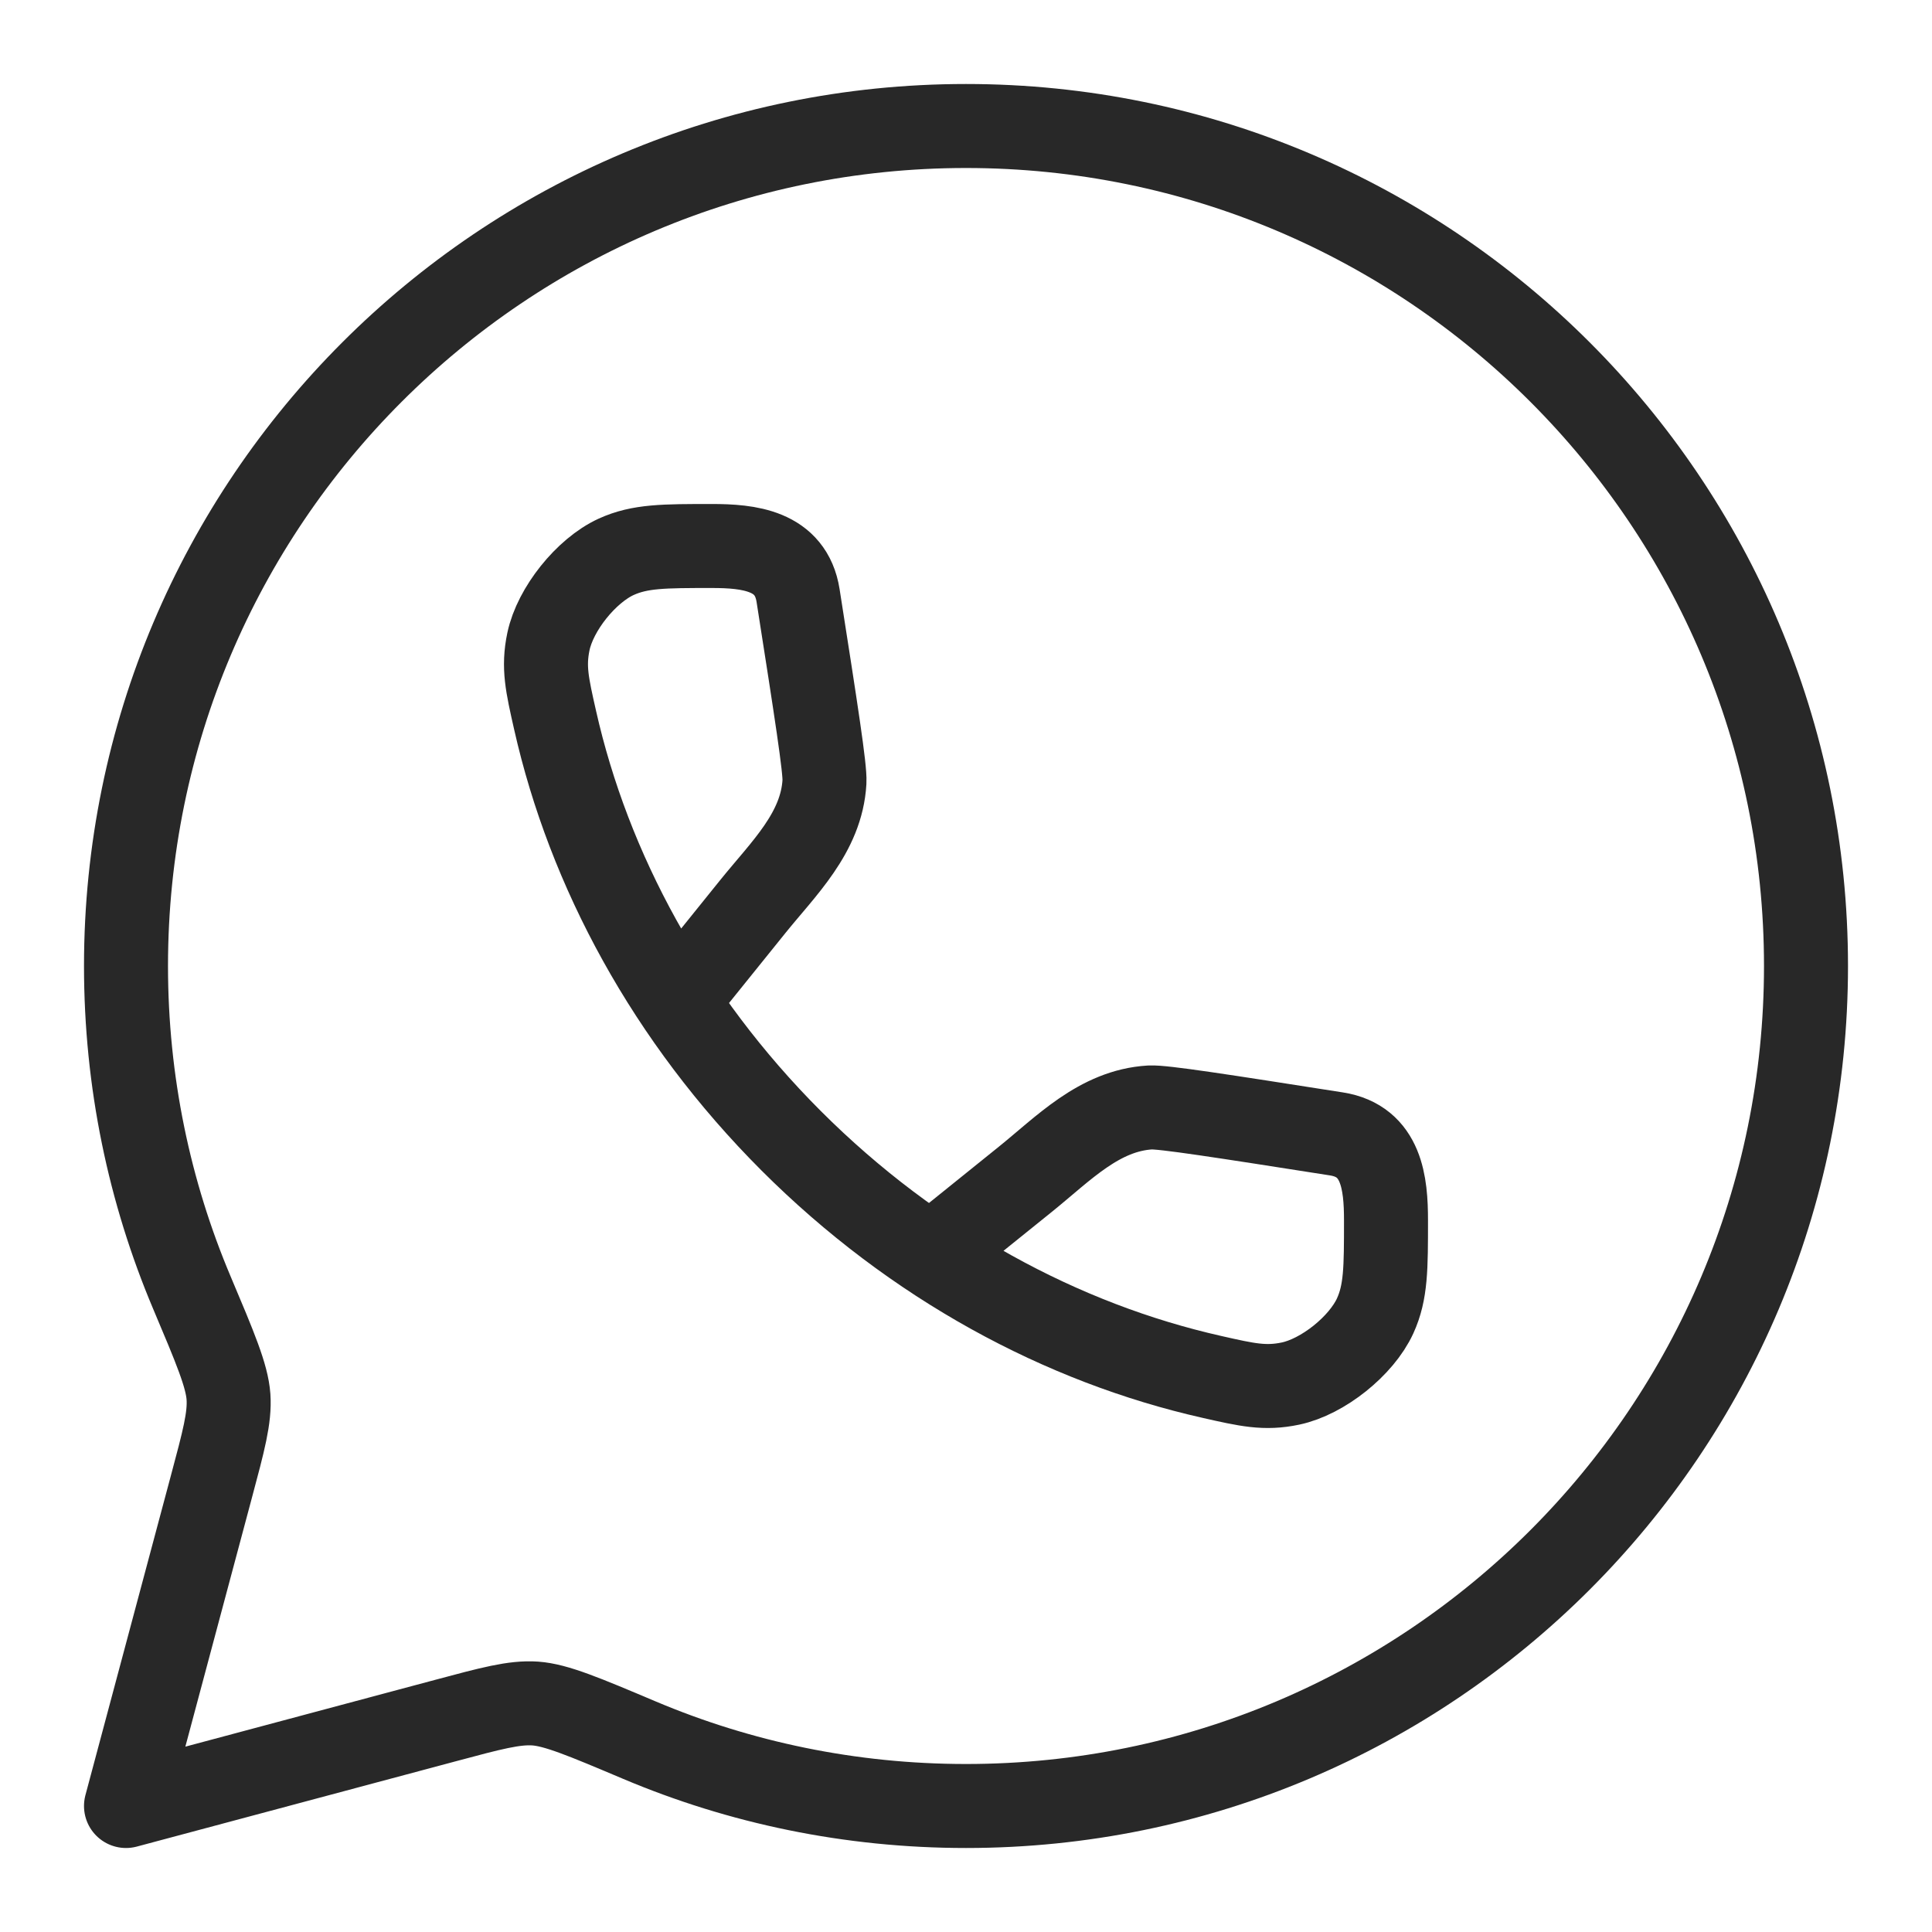
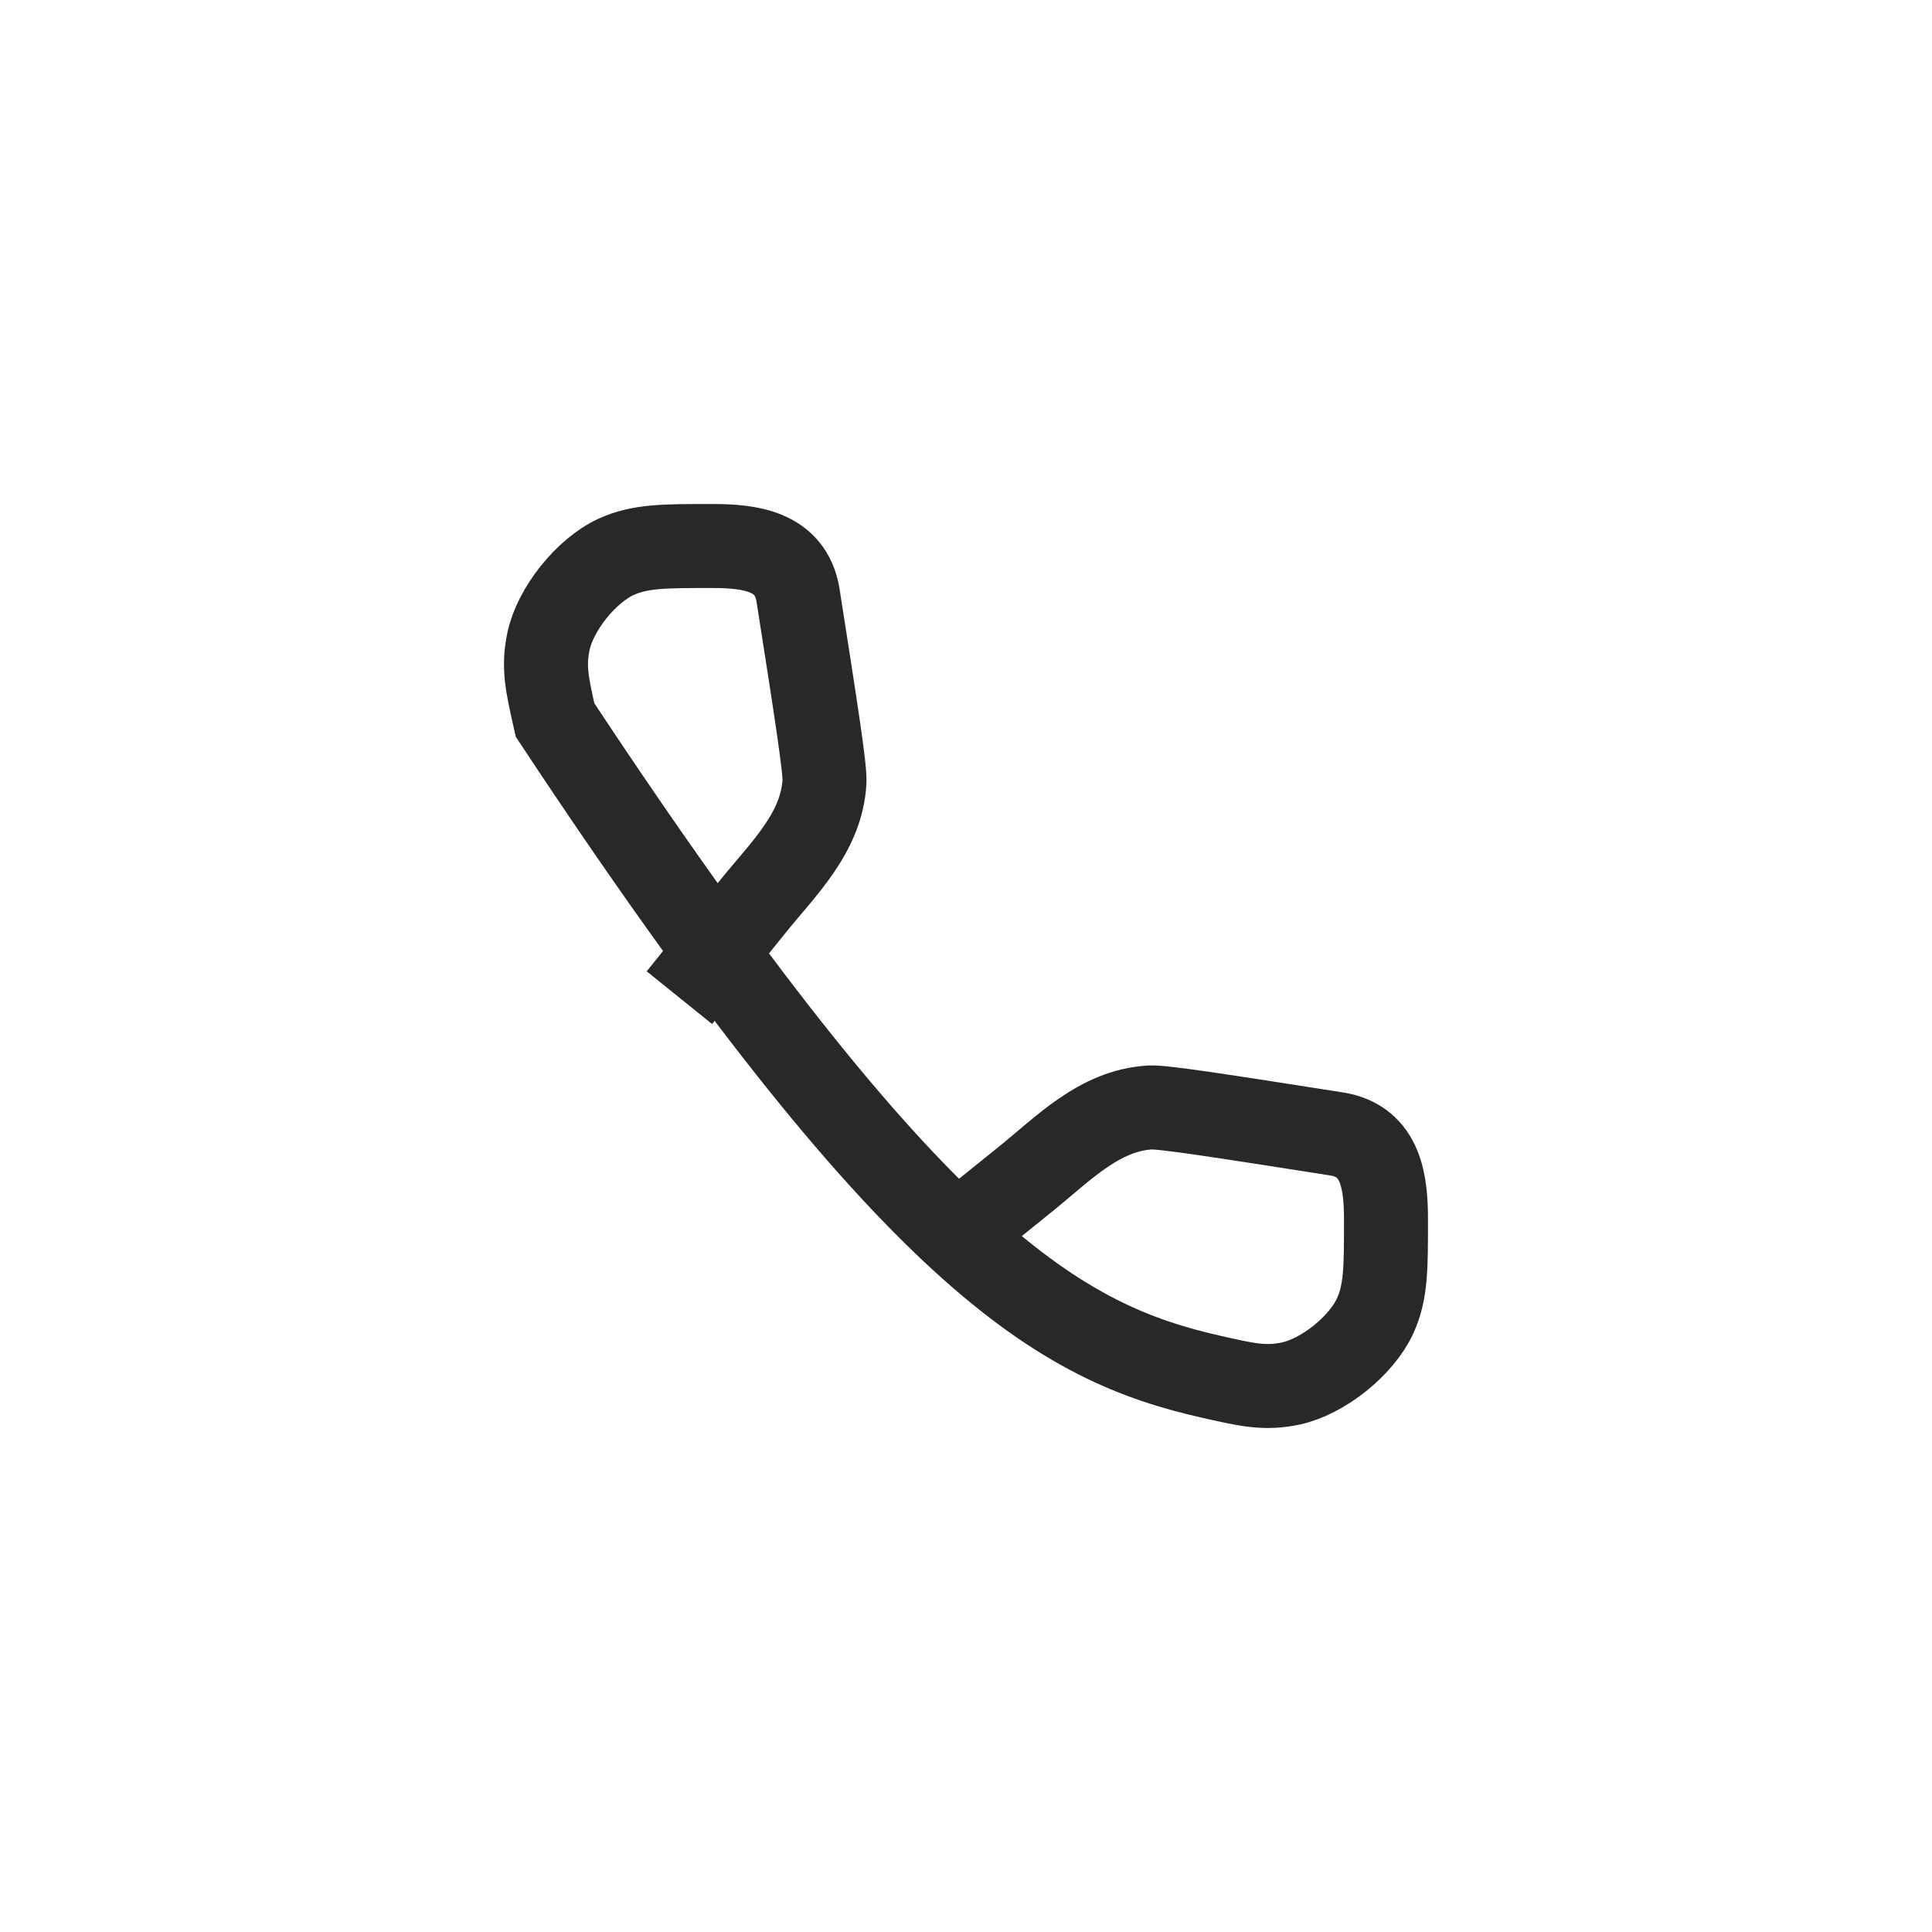
<svg xmlns="http://www.w3.org/2000/svg" width="23" height="23" viewBox="0 0 23 23" fill="none">
-   <path d="M11.5 21.5C17.023 21.5 21.5 17.023 21.5 11.5C21.5 5.977 17.023 1.5 11.5 1.5C5.977 1.5 1.5 5.977 1.5 11.5C1.5 12.879 1.779 14.193 2.284 15.388C2.563 16.048 2.702 16.378 2.72 16.628C2.737 16.878 2.663 17.152 2.516 17.701L1.5 21.5L5.299 20.484C5.848 20.337 6.122 20.263 6.372 20.28C6.622 20.298 6.952 20.437 7.612 20.716C8.807 21.221 10.121 21.5 11.5 21.5Z" stroke="#282828" stroke-linejoin="round" />
-   <path d="M8.088 11.877L8.959 10.796C9.326 10.34 9.78 9.915 9.815 9.308C9.824 9.155 9.717 8.467 9.501 7.09C9.416 6.549 8.911 6.5 8.473 6.5C7.903 6.5 7.618 6.5 7.335 6.629C6.977 6.793 6.61 7.252 6.529 7.637C6.465 7.942 6.513 8.152 6.608 8.572C7.01 10.355 7.955 12.116 9.419 13.581C10.884 15.045 12.645 15.99 14.428 16.392C14.848 16.487 15.058 16.535 15.363 16.471C15.748 16.39 16.207 16.023 16.371 15.665C16.5 15.382 16.5 15.097 16.5 14.527C16.5 14.089 16.451 13.584 15.91 13.499C14.533 13.283 13.845 13.176 13.692 13.184C13.085 13.22 12.66 13.674 12.204 14.041L11.123 14.912" stroke="#282828" />
+   <path d="M8.088 11.877L8.959 10.796C9.326 10.34 9.78 9.915 9.815 9.308C9.824 9.155 9.717 8.467 9.501 7.09C9.416 6.549 8.911 6.5 8.473 6.5C7.903 6.5 7.618 6.5 7.335 6.629C6.977 6.793 6.61 7.252 6.529 7.637C6.465 7.942 6.513 8.152 6.608 8.572C10.884 15.045 12.645 15.99 14.428 16.392C14.848 16.487 15.058 16.535 15.363 16.471C15.748 16.39 16.207 16.023 16.371 15.665C16.5 15.382 16.5 15.097 16.5 14.527C16.5 14.089 16.451 13.584 15.91 13.499C14.533 13.283 13.845 13.176 13.692 13.184C13.085 13.22 12.66 13.674 12.204 14.041L11.123 14.912" stroke="#282828" />
</svg>